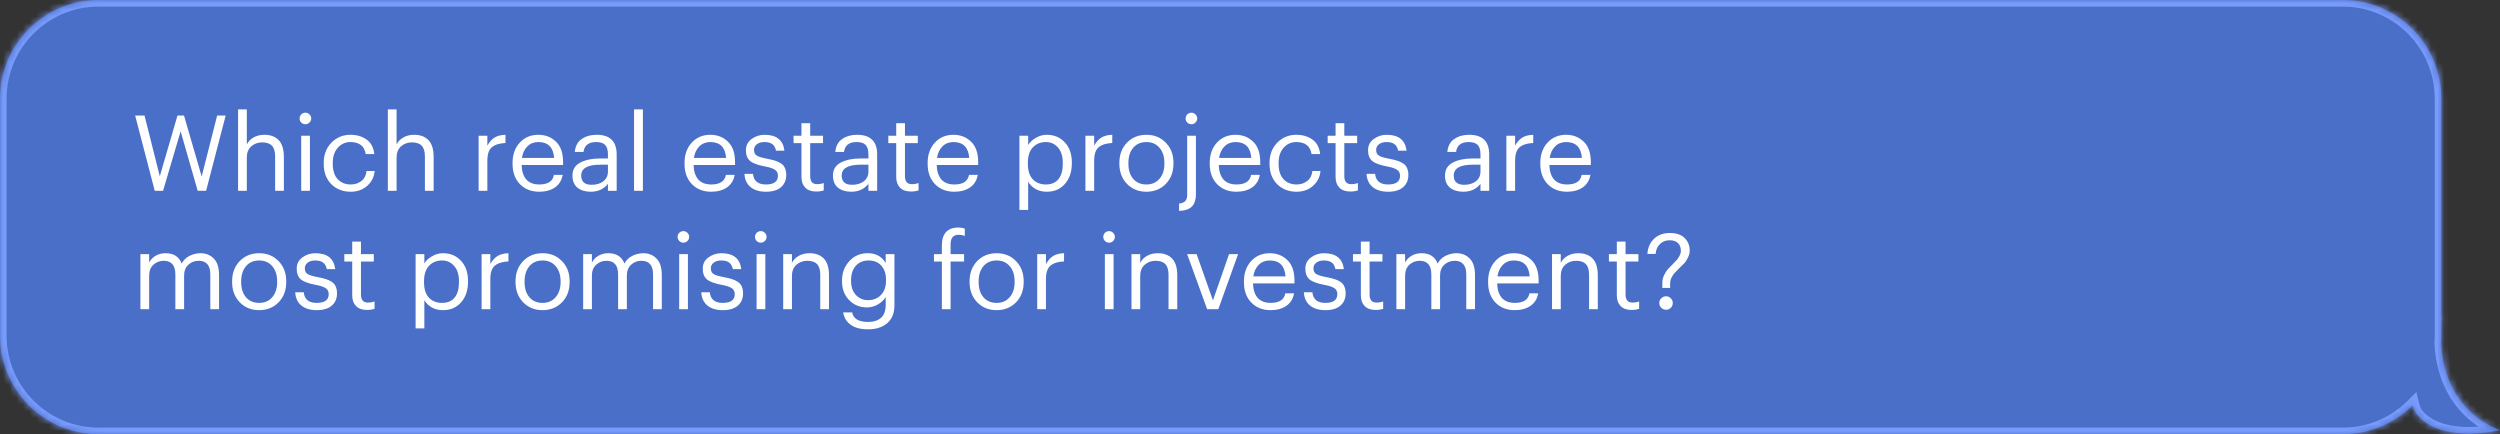
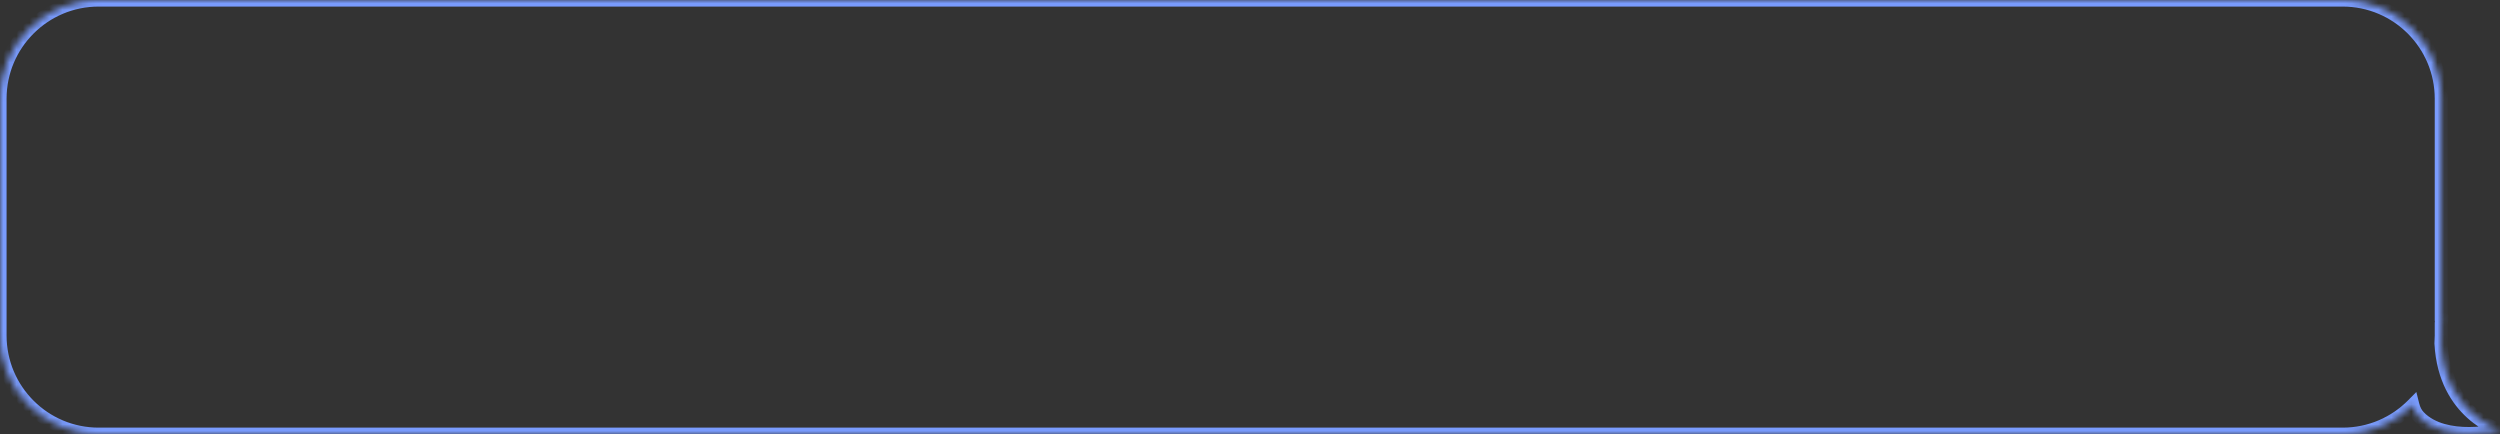
<svg xmlns="http://www.w3.org/2000/svg" width="380" height="66" viewBox="0 0 380 66" fill="none">
  <rect x="0" y="0" width="380" height="66" fill="#333333" stroke="none" />
  <mask id="path-1-inside-1_1_859" fill="white">
    <path fill-rule="evenodd" clip-rule="evenodd" d="M15 0C6.716 0 0 6.716 0 15V51C0 59.284 6.716 66 15 66H356.08C360.251 66 364.025 64.297 366.744 61.549C366.92 62.26 367.23 62.881 367.705 63.369C371.697 67.467 379.999 65.369 379.999 65.369C379.999 65.369 371.603 62.929 371.034 52.187C371.064 51.795 371.08 51.4 371.08 51V49.106C371.099 48.864 371.121 48.618 371.148 48.369C371.168 48.175 371.143 48.074 371.08 48.053V15C371.08 6.716 364.364 0 356.08 0H15Z" />
  </mask>
-   <path fill-rule="evenodd" clip-rule="evenodd" d="M15 0C6.716 0 0 6.716 0 15V51C0 59.284 6.716 66 15 66H356.08C360.251 66 364.025 64.297 366.744 61.549C366.92 62.26 367.23 62.881 367.705 63.369C371.697 67.467 379.999 65.369 379.999 65.369C379.999 65.369 371.603 62.929 371.034 52.187C371.064 51.795 371.08 51.4 371.08 51V49.106C371.099 48.864 371.121 48.618 371.148 48.369C371.168 48.175 371.143 48.074 371.08 48.053V15C371.08 6.716 364.364 0 356.08 0H15Z" fill="#496FC8" />
  <path d="M366.744 61.549L367.714 61.308L367.284 59.581L366.033 60.846L366.744 61.549ZM367.705 63.369L366.989 64.067L366.989 64.067L367.705 63.369ZM379.999 65.369L380.244 66.338L383.814 65.436L380.278 64.409L379.999 65.369ZM371.034 52.187L370.037 52.109L370.032 52.174L370.035 52.24L371.034 52.187ZM371.08 49.106L370.083 49.028L370.08 49.067V49.106H371.08ZM371.148 48.369L370.153 48.264V48.264L371.148 48.369ZM371.08 48.053H370.08V48.777L370.768 49.003L371.08 48.053ZM1 15C1 7.268 7.268 1 15 1V-1C6.163 -1 -1 6.163 -1 15H1ZM1 51V15H-1V51H1ZM15 65C7.268 65 1 58.732 1 51H-1C-1 59.837 6.163 67 15 67V65ZM356.08 65H15V67H356.08V65ZM366.033 60.846C363.494 63.412 359.973 65 356.08 65V67C360.529 67 364.556 65.183 367.454 62.253L366.033 60.846ZM365.773 61.791C365.983 62.634 366.365 63.426 366.989 64.067L368.422 62.671C368.095 62.336 367.858 61.886 367.714 61.308L365.773 61.791ZM366.989 64.067C369.279 66.418 372.707 66.918 375.354 66.906C376.705 66.899 377.919 66.759 378.795 66.62C379.234 66.551 379.591 66.482 379.84 66.43C379.965 66.403 380.063 66.381 380.131 66.365C380.165 66.357 380.192 66.351 380.211 66.346C380.22 66.344 380.228 66.342 380.233 66.341C380.236 66.34 380.238 66.34 380.24 66.339C380.241 66.339 380.242 66.339 380.242 66.339C380.243 66.339 380.243 66.338 380.243 66.338C380.244 66.338 380.244 66.338 379.999 65.369C379.754 64.399 379.754 64.399 379.754 64.399C379.754 64.399 379.754 64.399 379.754 64.399C379.754 64.399 379.754 64.399 379.754 64.399C379.754 64.399 379.753 64.399 379.752 64.4C379.75 64.4 379.745 64.401 379.739 64.403C379.726 64.406 379.706 64.411 379.678 64.417C379.623 64.43 379.539 64.449 379.428 64.472C379.208 64.519 378.885 64.582 378.483 64.645C377.678 64.772 376.568 64.9 375.344 64.906C372.842 64.918 370.124 64.419 368.422 62.671L366.989 64.067ZM379.999 65.369C380.278 64.409 380.278 64.409 380.279 64.409C380.279 64.409 380.279 64.409 380.28 64.409C380.28 64.409 380.28 64.409 380.281 64.409C380.281 64.409 380.281 64.409 380.28 64.409C380.279 64.409 380.276 64.408 380.271 64.406C380.262 64.403 380.244 64.398 380.22 64.39C380.171 64.374 380.094 64.347 379.992 64.308C379.789 64.231 379.489 64.107 379.124 63.925C378.392 63.56 377.404 62.967 376.399 62.063C374.407 60.271 372.302 57.217 372.032 52.134L370.035 52.24C370.335 57.9 372.712 61.436 375.061 63.55C376.226 64.598 377.372 65.287 378.232 65.715C378.663 65.929 379.023 66.08 379.282 66.178C379.411 66.227 379.515 66.263 379.589 66.288C379.626 66.3 379.656 66.31 379.678 66.316C379.689 66.32 379.698 66.323 379.705 66.325C379.708 66.326 379.711 66.327 379.714 66.327C379.715 66.328 379.716 66.328 379.717 66.328C379.718 66.329 379.718 66.329 379.719 66.329C379.719 66.329 379.72 66.329 379.999 65.369ZM370.08 51C370.08 51.373 370.065 51.743 370.037 52.109L372.031 52.265C372.063 51.847 372.08 51.425 372.08 51H370.08ZM370.08 49.106V51H372.08V49.106H370.08ZM372.077 49.184C372.095 48.951 372.117 48.714 372.142 48.474L370.153 48.264C370.126 48.522 370.103 48.777 370.083 49.028L372.077 49.184ZM372.142 48.474C372.157 48.336 372.167 48.136 372.121 47.928C372.078 47.735 371.917 47.276 371.392 47.103L370.768 49.003C370.305 48.851 370.189 48.453 370.169 48.364C370.146 48.26 370.159 48.208 370.153 48.264L372.142 48.474ZM370.08 15V48.053H372.08V15H370.08ZM356.08 1C363.812 1 370.08 7.268 370.08 15H372.08C372.08 6.163 364.917 -1 356.08 -1V1ZM15 1H356.08V-1H15V1Z" fill="#799BFD" mask="url(#path-1-inside-1_1_859)" />
-   <path d="M23.52 29L20.544 17.56H21.968L24.288 26.792L26.976 17.56H27.968L30.656 26.824L33.008 17.56H34.304L31.328 29H30.048L27.456 19.96L24.784 29H23.52ZM36.188 29V16.632H37.516V21.96C37.718 21.533 38.054 21.181 38.524 20.904C38.993 20.627 39.553 20.488 40.204 20.488C41.121 20.488 41.841 20.76 42.364 21.304C42.886 21.848 43.148 22.701 43.148 23.864V29H41.82V23.768C41.82 23.032 41.66 22.493 41.34 22.152C41.02 21.811 40.524 21.64 39.852 21.64C39.201 21.64 38.646 21.843 38.188 22.248C37.74 22.653 37.516 23.213 37.516 23.928V29H36.188ZM45.782 29V20.632H47.11V29H45.782ZM47.03 18.632C46.86 18.803 46.657 18.888 46.422 18.888C46.188 18.888 45.98 18.803 45.798 18.632C45.628 18.461 45.542 18.253 45.542 18.008C45.542 17.763 45.628 17.555 45.798 17.384C45.98 17.213 46.188 17.128 46.422 17.128C46.657 17.128 46.86 17.213 47.03 17.384C47.212 17.555 47.302 17.763 47.302 18.008C47.302 18.253 47.212 18.461 47.03 18.632ZM53.3 29.144C52.116 29.144 51.135 28.76 50.356 27.992C49.588 27.213 49.204 26.184 49.204 24.904V24.776C49.204 23.517 49.594 22.488 50.372 21.688C51.162 20.888 52.127 20.488 53.268 20.488C54.228 20.488 55.044 20.728 55.716 21.208C56.388 21.677 56.783 22.413 56.9 23.416H55.588C55.396 22.2 54.623 21.592 53.268 21.592C52.49 21.592 51.844 21.885 51.332 22.472C50.831 23.048 50.58 23.816 50.58 24.776V24.904C50.58 25.907 50.826 26.68 51.316 27.224C51.818 27.768 52.484 28.04 53.316 28.04C53.946 28.04 54.484 27.864 54.932 27.512C55.391 27.149 55.652 26.643 55.716 25.992H56.948C56.863 26.909 56.479 27.667 55.796 28.264C55.124 28.851 54.292 29.144 53.3 29.144ZM58.953 29V16.632H60.281V21.96C60.484 21.533 60.82 21.181 61.289 20.904C61.759 20.627 62.319 20.488 62.969 20.488C63.887 20.488 64.607 20.76 65.129 21.304C65.652 21.848 65.913 22.701 65.913 23.864V29H64.585V23.768C64.585 23.032 64.425 22.493 64.105 22.152C63.785 21.811 63.289 21.64 62.617 21.64C61.967 21.64 61.412 21.843 60.953 22.248C60.505 22.653 60.281 23.213 60.281 23.928V29H58.953ZM72.75 29V20.632H74.078V22.136C74.366 21.613 74.718 21.213 75.134 20.936C75.561 20.659 76.126 20.509 76.83 20.488V21.736C75.913 21.779 75.225 21.992 74.766 22.376C74.308 22.76 74.078 23.437 74.078 24.408V29H72.75ZM81.956 29.144C80.761 29.144 79.785 28.76 79.028 27.992C78.281 27.213 77.907 26.184 77.907 24.904V24.776C77.907 23.517 78.27 22.488 78.996 21.688C79.731 20.888 80.675 20.488 81.828 20.488C82.894 20.488 83.785 20.835 84.499 21.528C85.225 22.211 85.588 23.251 85.588 24.648V25.08H79.284C79.316 26.04 79.555 26.776 80.004 27.288C80.462 27.789 81.118 28.04 81.972 28.04C83.284 28.04 84.025 27.555 84.195 26.584H85.523C85.385 27.405 84.996 28.04 84.356 28.488C83.716 28.925 82.915 29.144 81.956 29.144ZM79.332 24.008H84.228C84.11 22.397 83.31 21.592 81.828 21.592C81.156 21.592 80.601 21.811 80.163 22.248C79.726 22.675 79.449 23.261 79.332 24.008ZM89.799 29.144C88.978 29.144 88.306 28.941 87.783 28.536C87.271 28.12 87.015 27.501 87.015 26.68C87.015 25.784 87.41 25.128 88.199 24.712C88.999 24.296 90.002 24.088 91.207 24.088H92.407V23.48C92.407 22.808 92.269 22.328 91.991 22.04C91.714 21.741 91.255 21.592 90.615 21.592C89.463 21.592 88.823 22.093 88.695 23.096H87.367C87.453 22.2 87.805 21.544 88.423 21.128C89.042 20.701 89.794 20.488 90.679 20.488C92.717 20.488 93.735 21.485 93.735 23.48V29H92.407V27.944C91.767 28.744 90.898 29.144 89.799 29.144ZM89.927 28.088C90.653 28.088 91.245 27.912 91.703 27.56C92.173 27.197 92.407 26.701 92.407 26.072V25.032H91.255C89.314 25.032 88.343 25.581 88.343 26.68C88.343 27.619 88.871 28.088 89.927 28.088ZM96.376 29V16.632H97.72V29H96.376ZM108.096 29.144C106.901 29.144 105.925 28.76 105.168 27.992C104.421 27.213 104.048 26.184 104.048 24.904V24.776C104.048 23.517 104.411 22.488 105.136 21.688C105.872 20.888 106.816 20.488 107.968 20.488C109.035 20.488 109.925 20.835 110.64 21.528C111.365 22.211 111.728 23.251 111.728 24.648V25.08H105.424C105.456 26.04 105.696 26.776 106.144 27.288C106.603 27.789 107.259 28.04 108.112 28.04C109.424 28.04 110.165 27.555 110.336 26.584H111.664C111.525 27.405 111.136 28.04 110.496 28.488C109.856 28.925 109.056 29.144 108.096 29.144ZM105.472 24.008H110.368C110.251 22.397 109.451 21.592 107.968 21.592C107.296 21.592 106.741 21.811 106.304 22.248C105.867 22.675 105.589 23.261 105.472 24.008ZM116.436 29.144C115.433 29.144 114.644 28.904 114.068 28.424C113.503 27.944 113.199 27.277 113.156 26.424H114.452C114.559 27.501 115.215 28.04 116.42 28.04C117.636 28.04 118.244 27.597 118.244 26.712C118.244 26.296 118.089 25.992 117.78 25.8C117.481 25.597 116.985 25.432 116.292 25.304C115.204 25.101 114.447 24.824 114.02 24.472C113.593 24.109 113.38 23.565 113.38 22.84C113.38 22.115 113.668 21.544 114.244 21.128C114.831 20.701 115.487 20.488 116.212 20.488C118.025 20.488 119.033 21.293 119.236 22.904H117.956C117.86 22.445 117.673 22.115 117.396 21.912C117.119 21.699 116.719 21.592 116.196 21.592C115.716 21.592 115.332 21.704 115.044 21.928C114.756 22.141 114.612 22.429 114.612 22.792C114.612 23.176 114.745 23.459 115.012 23.64C115.289 23.821 115.807 23.981 116.564 24.12C117.065 24.216 117.465 24.312 117.764 24.408C118.073 24.493 118.372 24.627 118.66 24.808C118.959 24.989 119.172 25.229 119.3 25.528C119.439 25.816 119.508 26.173 119.508 26.6C119.508 27.379 119.241 27.997 118.708 28.456C118.185 28.915 117.428 29.144 116.436 29.144ZM124.076 29.112C123.34 29.112 122.78 28.915 122.396 28.52C122.012 28.125 121.82 27.587 121.82 26.904V21.752H120.62V20.632H121.82V18.728H123.148V20.632H125.1V21.752H123.148V26.776C123.148 27.587 123.494 27.992 124.188 27.992C124.572 27.992 124.913 27.933 125.212 27.816V28.936C124.881 29.053 124.502 29.112 124.076 29.112ZM129.393 29.144C128.572 29.144 127.9 28.941 127.377 28.536C126.865 28.12 126.609 27.501 126.609 26.68C126.609 25.784 127.004 25.128 127.793 24.712C128.593 24.296 129.596 24.088 130.801 24.088H132.001V23.48C132.001 22.808 131.862 22.328 131.585 22.04C131.308 21.741 130.849 21.592 130.209 21.592C129.057 21.592 128.417 22.093 128.289 23.096H126.961C127.046 22.2 127.398 21.544 128.017 21.128C128.636 20.701 129.388 20.488 130.273 20.488C132.31 20.488 133.329 21.485 133.329 23.48V29H132.001V27.944C131.361 28.744 130.492 29.144 129.393 29.144ZM129.521 28.088C130.246 28.088 130.838 27.912 131.297 27.56C131.766 27.197 132.001 26.701 132.001 26.072V25.032H130.849C128.908 25.032 127.937 25.581 127.937 26.68C127.937 27.619 128.465 28.088 129.521 28.088ZM138.482 29.112C137.746 29.112 137.186 28.915 136.802 28.52C136.418 28.125 136.226 27.587 136.226 26.904V21.752H135.026V20.632H136.226V18.728H137.554V20.632H139.506V21.752H137.554V26.776C137.554 27.587 137.9 27.992 138.594 27.992C138.978 27.992 139.319 27.933 139.618 27.816V28.936C139.287 29.053 138.908 29.112 138.482 29.112ZM145.049 29.144C143.855 29.144 142.879 28.76 142.121 27.992C141.375 27.213 141.001 26.184 141.001 24.904V24.776C141.001 23.517 141.364 22.488 142.089 21.688C142.825 20.888 143.769 20.488 144.921 20.488C145.988 20.488 146.879 20.835 147.593 21.528C148.319 22.211 148.681 23.251 148.681 24.648V25.08H142.377C142.409 26.04 142.649 26.776 143.097 27.288C143.556 27.789 144.212 28.04 145.065 28.04C146.377 28.04 147.119 27.555 147.289 26.584H148.617C148.479 27.405 148.089 28.04 147.449 28.488C146.809 28.925 146.009 29.144 145.049 29.144ZM142.425 24.008H147.321C147.204 22.397 146.404 21.592 144.921 21.592C144.249 21.592 143.695 21.811 143.257 22.248C142.82 22.675 142.543 23.261 142.425 24.008ZM154.953 31.912V20.632H156.281V22.04C156.537 21.613 156.927 21.251 157.449 20.952C157.972 20.643 158.527 20.488 159.113 20.488C160.233 20.488 161.145 20.872 161.849 21.64C162.564 22.397 162.921 23.416 162.921 24.696V24.824C162.921 26.115 162.569 27.16 161.865 27.96C161.172 28.749 160.255 29.144 159.113 29.144C158.463 29.144 157.892 29.005 157.401 28.728C156.911 28.44 156.537 28.072 156.281 27.624V31.912H154.953ZM158.985 28.04C159.817 28.04 160.452 27.768 160.889 27.224C161.327 26.68 161.545 25.901 161.545 24.888V24.76C161.545 23.747 161.3 22.968 160.809 22.424C160.329 21.869 159.716 21.592 158.969 21.592C158.159 21.592 157.497 21.864 156.985 22.408C156.484 22.941 156.233 23.725 156.233 24.76V24.888C156.233 25.923 156.479 26.707 156.969 27.24C157.471 27.773 158.143 28.04 158.985 28.04ZM164.985 29V20.632H166.313V22.136C166.601 21.613 166.953 21.213 167.369 20.936C167.795 20.659 168.361 20.509 169.065 20.488V21.736C168.147 21.779 167.459 21.992 167.001 22.376C166.542 22.76 166.313 23.437 166.313 24.408V29H164.985ZM174.254 28.04C175.086 28.04 175.747 27.752 176.238 27.176C176.739 26.6 176.99 25.837 176.99 24.888V24.776C176.99 23.805 176.739 23.032 176.238 22.456C175.747 21.88 175.086 21.592 174.254 21.592C173.411 21.592 172.745 21.88 172.254 22.456C171.763 23.032 171.518 23.8 171.518 24.76V24.888C171.518 25.848 171.763 26.616 172.254 27.192C172.745 27.757 173.411 28.04 174.254 28.04ZM174.238 29.144C173.054 29.144 172.073 28.744 171.294 27.944C170.526 27.133 170.142 26.115 170.142 24.888V24.76C170.142 23.512 170.526 22.488 171.294 21.688C172.073 20.888 173.059 20.488 174.254 20.488C175.449 20.488 176.43 20.888 177.198 21.688C177.977 22.477 178.366 23.496 178.366 24.744V24.872C178.366 26.131 177.977 27.16 177.198 27.96C176.419 28.749 175.433 29.144 174.238 29.144ZM179.222 32.056V30.936C179.67 30.893 179.985 30.765 180.166 30.552C180.358 30.339 180.454 30.035 180.454 29.64V20.632H181.782V29.528C181.782 30.349 181.579 30.968 181.174 31.384C180.779 31.8 180.129 32.024 179.222 32.056ZM181.702 18.632C181.531 18.803 181.329 18.888 181.094 18.888C180.859 18.888 180.651 18.803 180.47 18.632C180.299 18.461 180.214 18.253 180.214 18.008C180.214 17.763 180.299 17.555 180.47 17.384C180.651 17.213 180.859 17.128 181.094 17.128C181.329 17.128 181.531 17.213 181.702 17.384C181.883 17.555 181.974 17.763 181.974 18.008C181.974 18.253 181.883 18.461 181.702 18.632ZM187.924 29.144C186.73 29.144 185.754 28.76 184.996 27.992C184.25 27.213 183.876 26.184 183.876 24.904V24.776C183.876 23.517 184.239 22.488 184.964 21.688C185.7 20.888 186.644 20.488 187.796 20.488C188.863 20.488 189.754 20.835 190.468 21.528C191.194 22.211 191.556 23.251 191.556 24.648V25.08H185.252C185.284 26.04 185.524 26.776 185.972 27.288C186.431 27.789 187.087 28.04 187.94 28.04C189.252 28.04 189.994 27.555 190.164 26.584H191.492C191.354 27.405 190.964 28.04 190.324 28.488C189.684 28.925 188.884 29.144 187.924 29.144ZM185.3 24.008H190.196C190.079 22.397 189.279 21.592 187.796 21.592C187.124 21.592 186.57 21.811 186.132 22.248C185.695 22.675 185.418 23.261 185.3 24.008ZM197.066 29.144C195.882 29.144 194.901 28.76 194.122 27.992C193.354 27.213 192.97 26.184 192.97 24.904V24.776C192.97 23.517 193.359 22.488 194.138 21.688C194.927 20.888 195.893 20.488 197.034 20.488C197.994 20.488 198.81 20.728 199.482 21.208C200.154 21.677 200.549 22.413 200.666 23.416H199.354C199.162 22.2 198.389 21.592 197.034 21.592C196.255 21.592 195.61 21.885 195.098 22.472C194.597 23.048 194.346 23.816 194.346 24.776V24.904C194.346 25.907 194.591 26.68 195.082 27.224C195.583 27.768 196.25 28.04 197.082 28.04C197.711 28.04 198.25 27.864 198.698 27.512C199.157 27.149 199.418 26.643 199.482 25.992H200.714C200.629 26.909 200.245 27.667 199.562 28.264C198.89 28.851 198.058 29.144 197.066 29.144ZM205.263 29.112C204.527 29.112 203.967 28.915 203.583 28.52C203.199 28.125 203.007 27.587 203.007 26.904V21.752H201.807V20.632H203.007V18.728H204.335V20.632H206.287V21.752H204.335V26.776C204.335 27.587 204.682 27.992 205.375 27.992C205.759 27.992 206.1 27.933 206.399 27.816V28.936C206.068 29.053 205.69 29.112 205.263 29.112ZM210.999 29.144C209.996 29.144 209.207 28.904 208.631 28.424C208.065 27.944 207.761 27.277 207.719 26.424H209.015C209.121 27.501 209.777 28.04 210.983 28.04C212.199 28.04 212.807 27.597 212.807 26.712C212.807 26.296 212.652 25.992 212.343 25.8C212.044 25.597 211.548 25.432 210.855 25.304C209.767 25.101 209.009 24.824 208.583 24.472C208.156 24.109 207.943 23.565 207.943 22.84C207.943 22.115 208.231 21.544 208.807 21.128C209.393 20.701 210.049 20.488 210.775 20.488C212.588 20.488 213.596 21.293 213.799 22.904H212.519C212.423 22.445 212.236 22.115 211.959 21.912C211.681 21.699 211.281 21.592 210.759 21.592C210.279 21.592 209.895 21.704 209.607 21.928C209.319 22.141 209.174 22.429 209.174 22.792C209.174 23.176 209.308 23.459 209.575 23.64C209.852 23.821 210.369 23.981 211.127 24.12C211.628 24.216 212.028 24.312 212.327 24.408C212.636 24.493 212.935 24.627 213.223 24.808C213.521 24.989 213.735 25.229 213.863 25.528C214.001 25.816 214.071 26.173 214.071 26.6C214.071 27.379 213.804 27.997 213.271 28.456C212.748 28.915 211.991 29.144 210.999 29.144ZM222.424 29.144C221.603 29.144 220.931 28.941 220.408 28.536C219.896 28.12 219.64 27.501 219.64 26.68C219.64 25.784 220.035 25.128 220.824 24.712C221.624 24.296 222.627 24.088 223.832 24.088H225.032V23.48C225.032 22.808 224.894 22.328 224.616 22.04C224.339 21.741 223.88 21.592 223.24 21.592C222.088 21.592 221.448 22.093 221.32 23.096H219.992C220.078 22.2 220.43 21.544 221.048 21.128C221.667 20.701 222.419 20.488 223.304 20.488C225.342 20.488 226.36 21.485 226.36 23.48V29H225.032V27.944C224.392 28.744 223.523 29.144 222.424 29.144ZM222.552 28.088C223.278 28.088 223.87 27.912 224.328 27.56C224.798 27.197 225.032 26.701 225.032 26.072V25.032H223.88C221.939 25.032 220.968 25.581 220.968 26.68C220.968 27.619 221.496 28.088 222.552 28.088ZM228.969 29V20.632H230.297V22.136C230.585 21.613 230.937 21.213 231.353 20.936C231.78 20.659 232.345 20.509 233.049 20.488V21.736C232.132 21.779 231.444 21.992 230.985 22.376C230.526 22.76 230.297 23.437 230.297 24.408V29H228.969ZM238.174 29.144C236.98 29.144 236.004 28.76 235.246 27.992C234.5 27.213 234.126 26.184 234.126 24.904V24.776C234.126 23.517 234.489 22.488 235.214 21.688C235.95 20.888 236.894 20.488 238.046 20.488C239.113 20.488 240.004 20.835 240.718 21.528C241.444 22.211 241.806 23.251 241.806 24.648V25.08H235.502C235.534 26.04 235.774 26.776 236.222 27.288C236.681 27.789 237.337 28.04 238.19 28.04C239.502 28.04 240.244 27.555 240.414 26.584H241.742C241.604 27.405 241.214 28.04 240.574 28.488C239.934 28.925 239.134 29.144 238.174 29.144ZM235.55 24.008H240.446C240.329 22.397 239.529 21.592 238.046 21.592C237.374 21.592 236.82 21.811 236.382 22.248C235.945 22.675 235.668 23.261 235.55 24.008ZM21.344 47V38.632H22.672V39.912C22.875 39.496 23.195 39.155 23.632 38.888C24.08 38.621 24.592 38.488 25.168 38.488C26.395 38.488 27.211 39.011 27.616 40.056C27.883 39.544 28.283 39.155 28.816 38.888C29.36 38.621 29.915 38.488 30.48 38.488C31.301 38.488 31.973 38.76 32.496 39.304C33.029 39.837 33.296 40.675 33.296 41.816V47H31.968V41.72C31.968 40.333 31.376 39.64 30.192 39.64C29.595 39.64 29.077 39.837 28.64 40.232C28.203 40.627 27.984 41.176 27.984 41.88V47H26.656V41.72C26.656 40.333 26.064 39.64 24.88 39.64C24.283 39.64 23.765 39.837 23.328 40.232C22.891 40.627 22.672 41.176 22.672 41.88V47H21.344ZM39.395 46.04C40.227 46.04 40.888 45.752 41.379 45.176C41.88 44.6 42.13 43.837 42.13 42.888V42.776C42.13 41.805 41.88 41.032 41.379 40.456C40.888 39.88 40.227 39.592 39.395 39.592C38.552 39.592 37.885 39.88 37.395 40.456C36.904 41.032 36.658 41.8 36.658 42.76V42.888C36.658 43.848 36.904 44.616 37.395 45.192C37.885 45.757 38.552 46.04 39.395 46.04ZM39.379 47.144C38.194 47.144 37.213 46.744 36.434 45.944C35.666 45.133 35.282 44.115 35.282 42.888V42.76C35.282 41.512 35.666 40.488 36.434 39.688C37.213 38.888 38.2 38.488 39.395 38.488C40.589 38.488 41.571 38.888 42.339 39.688C43.117 40.477 43.507 41.496 43.507 42.744V42.872C43.507 44.131 43.117 45.16 42.339 45.96C41.56 46.749 40.573 47.144 39.379 47.144ZM48.155 47.144C47.152 47.144 46.363 46.904 45.787 46.424C45.221 45.944 44.917 45.277 44.875 44.424H46.171C46.277 45.501 46.933 46.04 48.139 46.04C49.355 46.04 49.963 45.597 49.963 44.712C49.963 44.296 49.808 43.992 49.499 43.8C49.2 43.597 48.704 43.432 48.011 43.304C46.923 43.101 46.165 42.824 45.739 42.472C45.312 42.109 45.099 41.565 45.099 40.84C45.099 40.115 45.387 39.544 45.963 39.128C46.549 38.701 47.205 38.488 47.931 38.488C49.744 38.488 50.752 39.293 50.955 40.904H49.675C49.579 40.445 49.392 40.115 49.115 39.912C48.837 39.699 48.437 39.592 47.915 39.592C47.435 39.592 47.051 39.704 46.763 39.928C46.475 40.141 46.331 40.429 46.331 40.792C46.331 41.176 46.464 41.459 46.731 41.64C47.008 41.821 47.525 41.981 48.283 42.12C48.784 42.216 49.184 42.312 49.483 42.408C49.792 42.493 50.091 42.627 50.379 42.808C50.677 42.989 50.891 43.229 51.019 43.528C51.157 43.816 51.227 44.173 51.227 44.6C51.227 45.379 50.96 45.997 50.427 46.456C49.904 46.915 49.147 47.144 48.155 47.144ZM55.794 47.112C55.058 47.112 54.498 46.915 54.114 46.52C53.73 46.125 53.538 45.587 53.538 44.904V39.752H52.338V38.632H53.538V36.728H54.866V38.632H56.818V39.752H54.866V44.776C54.866 45.587 55.213 45.992 55.906 45.992C56.29 45.992 56.632 45.933 56.93 45.816V46.936C56.6 47.053 56.221 47.112 55.794 47.112ZM63.172 49.912V38.632H64.5V40.04C64.756 39.613 65.145 39.251 65.668 38.952C66.191 38.643 66.746 38.488 67.332 38.488C68.452 38.488 69.364 38.872 70.068 39.64C70.783 40.397 71.14 41.416 71.14 42.696V42.824C71.14 44.115 70.788 45.16 70.084 45.96C69.391 46.749 68.474 47.144 67.332 47.144C66.681 47.144 66.111 47.005 65.62 46.728C65.129 46.44 64.756 46.072 64.5 45.624V49.912H63.172ZM67.204 46.04C68.036 46.04 68.671 45.768 69.108 45.224C69.546 44.68 69.764 43.901 69.764 42.888V42.76C69.764 41.747 69.519 40.968 69.028 40.424C68.548 39.869 67.935 39.592 67.188 39.592C66.377 39.592 65.716 39.864 65.204 40.408C64.703 40.941 64.452 41.725 64.452 42.76V42.888C64.452 43.923 64.698 44.707 65.188 45.24C65.689 45.773 66.362 46.04 67.204 46.04ZM73.203 47V38.632H74.531V40.136C74.819 39.613 75.171 39.213 75.587 38.936C76.014 38.659 76.579 38.509 77.283 38.488V39.736C76.366 39.779 75.678 39.992 75.219 40.376C74.761 40.76 74.531 41.437 74.531 42.408V47H73.203ZM82.473 46.04C83.305 46.04 83.966 45.752 84.457 45.176C84.958 44.6 85.209 43.837 85.209 42.888V42.776C85.209 41.805 84.958 41.032 84.457 40.456C83.966 39.88 83.305 39.592 82.473 39.592C81.63 39.592 80.963 39.88 80.473 40.456C79.982 41.032 79.737 41.8 79.737 42.76V42.888C79.737 43.848 79.982 44.616 80.473 45.192C80.963 45.757 81.63 46.04 82.473 46.04ZM82.457 47.144C81.273 47.144 80.291 46.744 79.513 45.944C78.745 45.133 78.361 44.115 78.361 42.888V42.76C78.361 41.512 78.745 40.488 79.513 39.688C80.291 38.888 81.278 38.488 82.473 38.488C83.667 38.488 84.649 38.888 85.417 39.688C86.195 40.477 86.585 41.496 86.585 42.744V42.872C86.585 44.131 86.195 45.16 85.417 45.96C84.638 46.749 83.651 47.144 82.457 47.144ZM88.641 47V38.632H89.969V39.912C90.171 39.496 90.492 39.155 90.929 38.888C91.377 38.621 91.889 38.488 92.465 38.488C93.692 38.488 94.507 39.011 94.913 40.056C95.18 39.544 95.579 39.155 96.113 38.888C96.657 38.621 97.212 38.488 97.777 38.488C98.598 38.488 99.27 38.76 99.793 39.304C100.326 39.837 100.593 40.675 100.593 41.816V47H99.265V41.72C99.265 40.333 98.673 39.64 97.489 39.64C96.891 39.64 96.374 39.837 95.937 40.232C95.499 40.627 95.281 41.176 95.281 41.88V47H93.953V41.72C93.953 40.333 93.361 39.64 92.177 39.64C91.579 39.64 91.062 39.837 90.625 40.232C90.188 40.627 89.969 41.176 89.969 41.88V47H88.641ZM103.235 47V38.632H104.563V47H103.235ZM104.483 36.632C104.313 36.803 104.11 36.888 103.875 36.888C103.641 36.888 103.433 36.803 103.251 36.632C103.081 36.461 102.995 36.253 102.995 36.008C102.995 35.763 103.081 35.555 103.251 35.384C103.433 35.213 103.641 35.128 103.875 35.128C104.11 35.128 104.313 35.213 104.483 35.384C104.665 35.555 104.755 35.763 104.755 36.008C104.755 36.253 104.665 36.461 104.483 36.632ZM109.874 47.144C108.871 47.144 108.082 46.904 107.506 46.424C106.94 45.944 106.636 45.277 106.594 44.424H107.89C107.996 45.501 108.652 46.04 109.858 46.04C111.074 46.04 111.682 45.597 111.682 44.712C111.682 44.296 111.527 43.992 111.218 43.8C110.919 43.597 110.423 43.432 109.73 43.304C108.642 43.101 107.884 42.824 107.458 42.472C107.031 42.109 106.818 41.565 106.818 40.84C106.818 40.115 107.106 39.544 107.682 39.128C108.268 38.701 108.924 38.488 109.65 38.488C111.463 38.488 112.471 39.293 112.674 40.904H111.394C111.298 40.445 111.111 40.115 110.834 39.912C110.556 39.699 110.156 39.592 109.634 39.592C109.154 39.592 108.77 39.704 108.482 39.928C108.194 40.141 108.049 40.429 108.049 40.792C108.049 41.176 108.183 41.459 108.45 41.64C108.727 41.821 109.244 41.981 110.002 42.12C110.503 42.216 110.903 42.312 111.202 42.408C111.511 42.493 111.81 42.627 112.098 42.808C112.396 42.989 112.61 43.229 112.738 43.528C112.876 43.816 112.946 44.173 112.946 44.6C112.946 45.379 112.679 45.997 112.146 46.456C111.623 46.915 110.866 47.144 109.874 47.144ZM115.001 47V38.632H116.329V47H115.001ZM116.249 36.632C116.078 36.803 115.876 36.888 115.641 36.888C115.406 36.888 115.198 36.803 115.017 36.632C114.846 36.461 114.761 36.253 114.761 36.008C114.761 35.763 114.846 35.555 115.017 35.384C115.198 35.213 115.406 35.128 115.641 35.128C115.876 35.128 116.078 35.213 116.249 35.384C116.43 35.555 116.521 35.763 116.521 36.008C116.521 36.253 116.43 36.461 116.249 36.632ZM119.047 47V38.632H120.375V39.96C120.578 39.533 120.914 39.181 121.383 38.904C121.852 38.627 122.412 38.488 123.063 38.488C123.98 38.488 124.7 38.76 125.223 39.304C125.746 39.848 126.007 40.701 126.007 41.864V47H124.679V41.768C124.679 41.032 124.519 40.493 124.199 40.152C123.879 39.811 123.383 39.64 122.711 39.64C122.06 39.64 121.506 39.843 121.047 40.248C120.599 40.653 120.375 41.213 120.375 41.928V47H119.047ZM131.954 50.056C130.791 50.056 129.895 49.816 129.266 49.336C128.647 48.867 128.279 48.248 128.162 47.48H129.522C129.714 48.451 130.519 48.936 131.938 48.936C132.791 48.936 133.452 48.723 133.922 48.296C134.391 47.88 134.626 47.235 134.626 46.36V45.144C134.37 45.581 133.98 45.955 133.458 46.264C132.935 46.573 132.38 46.728 131.794 46.728C130.695 46.728 129.783 46.355 129.058 45.608C128.343 44.861 127.986 43.912 127.986 42.76V42.648C127.986 41.485 128.354 40.504 129.09 39.704C129.826 38.893 130.759 38.488 131.89 38.488C133.127 38.488 134.039 38.984 134.626 39.976V38.632H135.954V46.44C135.943 47.624 135.575 48.52 134.85 49.128C134.124 49.747 133.159 50.056 131.954 50.056ZM131.938 45.624C132.738 45.624 133.394 45.363 133.906 44.84C134.418 44.307 134.674 43.581 134.674 42.664V42.552C134.674 41.624 134.434 40.899 133.954 40.376C133.484 39.853 132.839 39.592 132.018 39.592C131.196 39.592 130.546 39.869 130.066 40.424C129.596 40.968 129.362 41.688 129.362 42.584V42.712C129.362 43.597 129.607 44.307 130.098 44.84C130.599 45.363 131.212 45.624 131.938 45.624ZM143.163 47V39.752H141.963V38.632H143.163V37.272C143.163 36.408 143.371 35.747 143.787 35.288C144.214 34.819 144.838 34.584 145.659 34.584C146.001 34.584 146.331 34.637 146.651 34.744V35.864C146.353 35.747 146.038 35.688 145.707 35.688C144.897 35.688 144.491 36.168 144.491 37.128V38.632H146.539V39.752H144.491V47H143.163ZM151.488 46.04C152.32 46.04 152.982 45.752 153.472 45.176C153.974 44.6 154.224 43.837 154.224 42.888V42.776C154.224 41.805 153.974 41.032 153.472 40.456C152.982 39.88 152.32 39.592 151.488 39.592C150.646 39.592 149.979 39.88 149.488 40.456C148.998 41.032 148.752 41.8 148.752 42.76V42.888C148.752 43.848 148.998 44.616 149.488 45.192C149.979 45.757 150.646 46.04 151.488 46.04ZM151.472 47.144C150.288 47.144 149.307 46.744 148.528 45.944C147.76 45.133 147.376 44.115 147.376 42.888V42.76C147.376 41.512 147.76 40.488 148.528 39.688C149.307 38.888 150.294 38.488 151.488 38.488C152.683 38.488 153.664 38.888 154.432 39.688C155.211 40.477 155.6 41.496 155.6 42.744V42.872C155.6 44.131 155.211 45.16 154.432 45.96C153.654 46.749 152.667 47.144 151.472 47.144ZM157.657 47V38.632H158.985V40.136C159.273 39.613 159.625 39.213 160.041 38.936C160.467 38.659 161.033 38.509 161.737 38.488V39.736C160.819 39.779 160.131 39.992 159.673 40.376C159.214 40.76 158.985 41.437 158.985 42.408V47H157.657ZM167.939 47V38.632H169.267V47H167.939ZM169.187 36.632C169.016 36.803 168.813 36.888 168.579 36.888C168.344 36.888 168.136 36.803 167.955 36.632C167.784 36.461 167.699 36.253 167.699 36.008C167.699 35.763 167.784 35.555 167.955 35.384C168.136 35.213 168.344 35.128 168.579 35.128C168.813 35.128 169.016 35.213 169.187 35.384C169.368 35.555 169.459 35.763 169.459 36.008C169.459 36.253 169.368 36.461 169.187 36.632ZM171.985 47V38.632H173.313V39.96C173.515 39.533 173.851 39.181 174.321 38.904C174.79 38.627 175.35 38.488 176.001 38.488C176.918 38.488 177.638 38.76 178.161 39.304C178.683 39.848 178.945 40.701 178.945 41.864V47H177.617V41.768C177.617 41.032 177.457 40.493 177.137 40.152C176.817 39.811 176.321 39.64 175.649 39.64C174.998 39.64 174.443 39.843 173.985 40.248C173.537 40.653 173.313 41.213 173.313 41.928V47H171.985ZM183.487 47L180.447 38.632H181.887L184.367 45.656L186.815 38.632H188.191L185.183 47H183.487ZM193.127 47.144C191.933 47.144 190.957 46.76 190.199 45.992C189.453 45.213 189.079 44.184 189.079 42.904V42.776C189.079 41.517 189.442 40.488 190.167 39.688C190.903 38.888 191.847 38.488 192.999 38.488C194.066 38.488 194.957 38.835 195.671 39.528C196.397 40.211 196.759 41.251 196.759 42.648V43.08H190.455C190.487 44.04 190.727 44.776 191.175 45.288C191.634 45.789 192.29 46.04 193.143 46.04C194.455 46.04 195.197 45.555 195.367 44.584H196.695C196.557 45.405 196.167 46.04 195.527 46.488C194.887 46.925 194.087 47.144 193.127 47.144ZM190.503 42.008H195.399C195.282 40.397 194.482 39.592 192.999 39.592C192.327 39.592 191.773 39.811 191.335 40.248C190.898 40.675 190.621 41.261 190.503 42.008ZM201.467 47.144C200.465 47.144 199.675 46.904 199.099 46.424C198.534 45.944 198.23 45.277 198.187 44.424H199.483C199.59 45.501 200.246 46.04 201.451 46.04C202.667 46.04 203.275 45.597 203.275 44.712C203.275 44.296 203.121 43.992 202.811 43.8C202.513 43.597 202.017 43.432 201.323 43.304C200.235 43.101 199.478 42.824 199.051 42.472C198.625 42.109 198.411 41.565 198.411 40.84C198.411 40.115 198.699 39.544 199.275 39.128C199.862 38.701 200.518 38.488 201.243 38.488C203.057 38.488 204.065 39.293 204.267 40.904H202.987C202.891 40.445 202.705 40.115 202.427 39.912C202.15 39.699 201.75 39.592 201.227 39.592C200.747 39.592 200.363 39.704 200.075 39.928C199.787 40.141 199.643 40.429 199.643 40.792C199.643 41.176 199.777 41.459 200.043 41.64C200.321 41.821 200.838 41.981 201.595 42.12C202.097 42.216 202.497 42.312 202.795 42.408C203.105 42.493 203.403 42.627 203.691 42.808C203.99 42.989 204.203 43.229 204.331 43.528C204.47 43.816 204.539 44.173 204.539 44.6C204.539 45.379 204.273 45.997 203.739 46.456C203.217 46.915 202.459 47.144 201.467 47.144ZM209.107 47.112C208.371 47.112 207.811 46.915 207.427 46.52C207.043 46.125 206.851 45.587 206.851 44.904V39.752H205.651V38.632H206.851V36.728H208.179V38.632H210.131V39.752H208.179V44.776C208.179 45.587 208.525 45.992 209.219 45.992C209.603 45.992 209.944 45.933 210.243 45.816V46.936C209.912 47.053 209.533 47.112 209.107 47.112ZM212.25 47V38.632H213.578V39.912C213.781 39.496 214.101 39.155 214.538 38.888C214.986 38.621 215.498 38.488 216.074 38.488C217.301 38.488 218.117 39.011 218.522 40.056C218.789 39.544 219.189 39.155 219.722 38.888C220.266 38.621 220.821 38.488 221.386 38.488C222.208 38.488 222.88 38.76 223.402 39.304C223.936 39.837 224.202 40.675 224.202 41.816V47H222.874V41.72C222.874 40.333 222.282 39.64 221.098 39.64C220.501 39.64 219.984 39.837 219.546 40.232C219.109 40.627 218.89 41.176 218.89 41.88V47H217.562V41.72C217.562 40.333 216.97 39.64 215.786 39.64C215.189 39.64 214.672 39.837 214.234 40.232C213.797 40.627 213.578 41.176 213.578 41.88V47H212.25ZM230.237 47.144C229.042 47.144 228.066 46.76 227.309 45.992C226.562 45.213 226.189 44.184 226.189 42.904V42.776C226.189 41.517 226.551 40.488 227.277 39.688C228.013 38.888 228.957 38.488 230.109 38.488C231.175 38.488 232.066 38.835 232.781 39.528C233.506 40.211 233.869 41.251 233.869 42.648V43.08H227.565C227.597 44.04 227.837 44.776 228.285 45.288C228.743 45.789 229.399 46.04 230.253 46.04C231.565 46.04 232.306 45.555 232.477 44.584H233.805C233.666 45.405 233.277 46.04 232.637 46.488C231.997 46.925 231.197 47.144 230.237 47.144ZM227.613 42.008H232.509C232.391 40.397 231.591 39.592 230.109 39.592C229.437 39.592 228.882 39.811 228.445 40.248C228.007 40.675 227.73 41.261 227.613 42.008ZM235.907 47V38.632H237.235V39.96C237.437 39.533 237.773 39.181 238.243 38.904C238.712 38.627 239.272 38.488 239.923 38.488C240.84 38.488 241.56 38.76 242.083 39.304C242.605 39.848 242.867 40.701 242.867 41.864V47H241.539V41.768C241.539 41.032 241.379 40.493 241.059 40.152C240.739 39.811 240.243 39.64 239.571 39.64C238.92 39.64 238.365 39.843 237.907 40.248C237.459 40.653 237.235 41.213 237.235 41.928V47H235.907ZM248.013 47.112C247.277 47.112 246.717 46.915 246.333 46.52C245.949 46.125 245.757 45.587 245.757 44.904V39.752H244.557V38.632H245.757V36.728H247.085V38.632H249.037V39.752H247.085V44.776C247.085 45.587 247.432 45.992 248.125 45.992C248.509 45.992 248.85 45.933 249.149 45.816V46.936C248.818 47.053 248.44 47.112 248.013 47.112ZM252.677 43.768V42.968C252.677 42.563 252.773 42.168 252.965 41.784C253.157 41.4 253.338 41.112 253.509 40.92C253.679 40.728 253.951 40.451 254.325 40.088C254.581 39.832 254.778 39.624 254.917 39.464C255.055 39.293 255.183 39.091 255.301 38.856C255.429 38.611 255.493 38.365 255.493 38.12C255.493 37.629 255.349 37.24 255.061 36.952C254.783 36.664 254.357 36.52 253.781 36.52C253.183 36.52 252.693 36.712 252.309 37.096C251.925 37.469 251.706 37.971 251.653 38.6H250.405C250.458 37.651 250.794 36.883 251.413 36.296C252.031 35.709 252.826 35.416 253.797 35.416C254.81 35.416 255.567 35.672 256.069 36.184C256.581 36.696 256.837 37.325 256.837 38.072C256.837 38.435 256.746 38.797 256.565 39.16C256.394 39.512 256.223 39.784 256.053 39.976C255.882 40.157 255.621 40.413 255.269 40.744C254.959 41.043 254.725 41.283 254.565 41.464C254.405 41.635 254.245 41.869 254.085 42.168C253.935 42.467 253.861 42.771 253.861 43.08V43.768H252.677ZM253.957 46.792C253.754 46.984 253.514 47.08 253.237 47.08C252.959 47.08 252.719 46.984 252.517 46.792C252.314 46.589 252.213 46.344 252.213 46.056C252.213 45.768 252.314 45.528 252.517 45.336C252.719 45.133 252.959 45.032 253.237 45.032C253.514 45.032 253.754 45.133 253.957 45.336C254.159 45.528 254.261 45.768 254.261 46.056C254.261 46.344 254.159 46.589 253.957 46.792Z" fill="white" />
</svg>